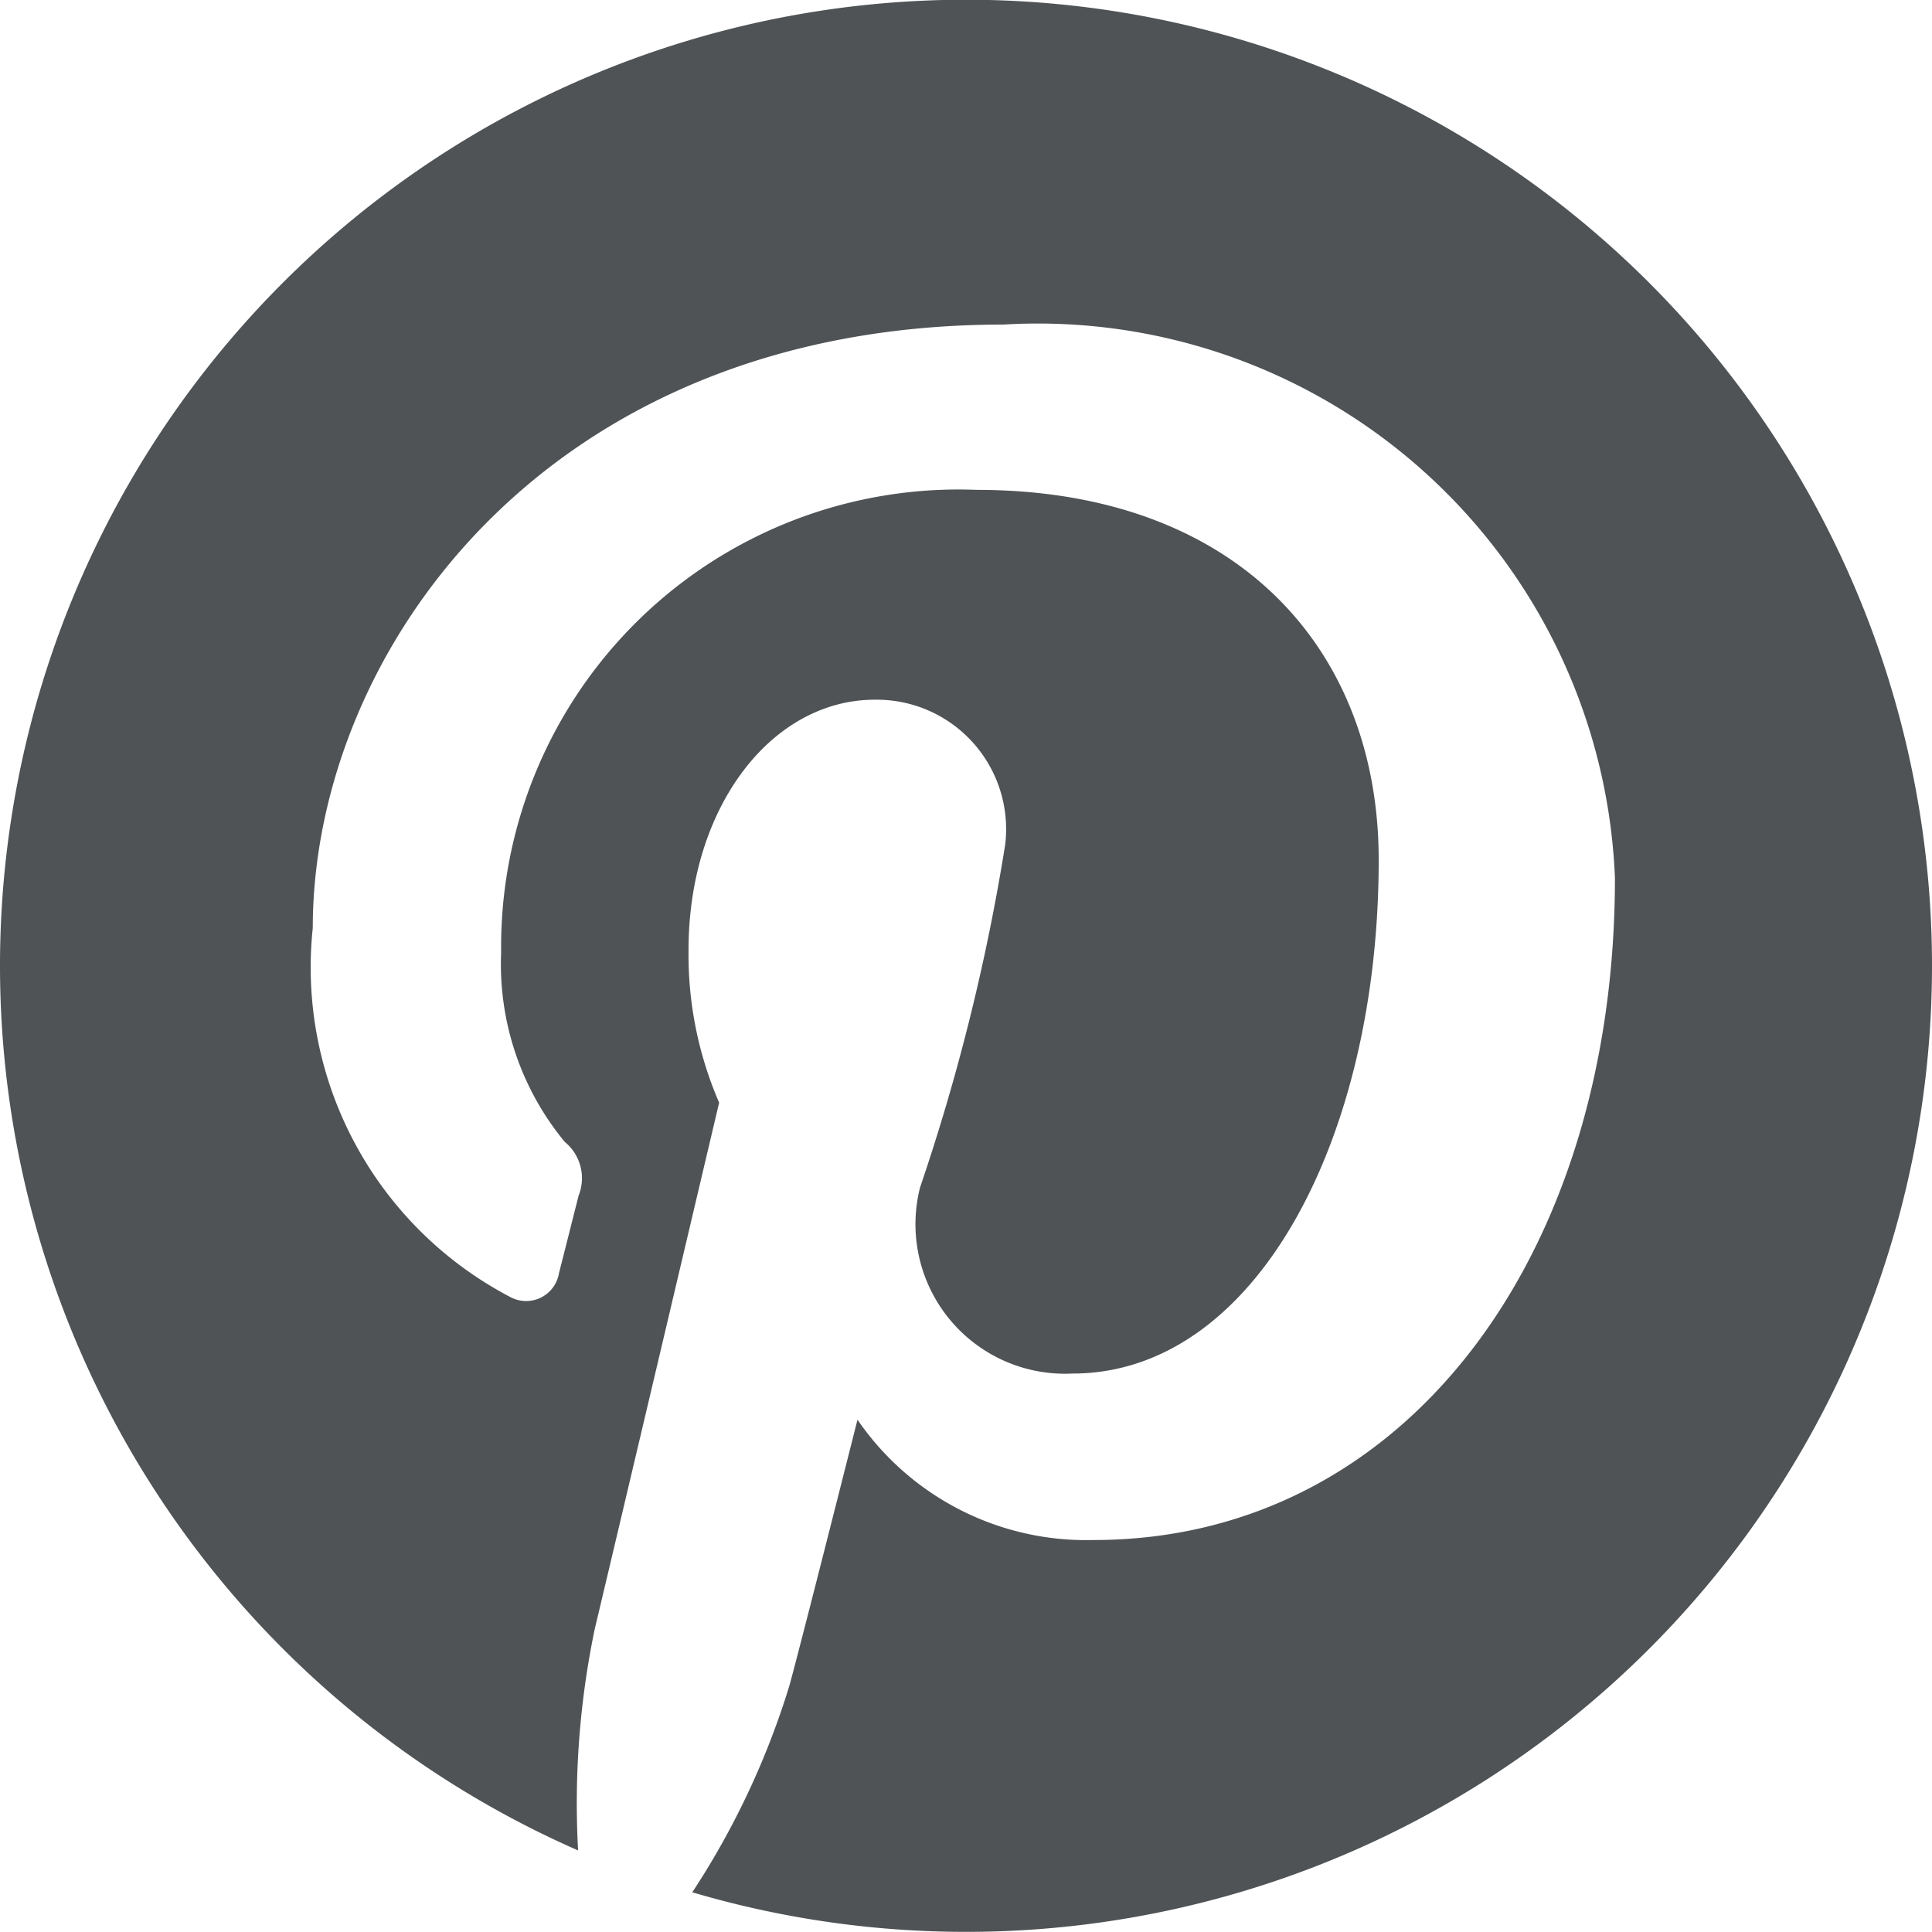
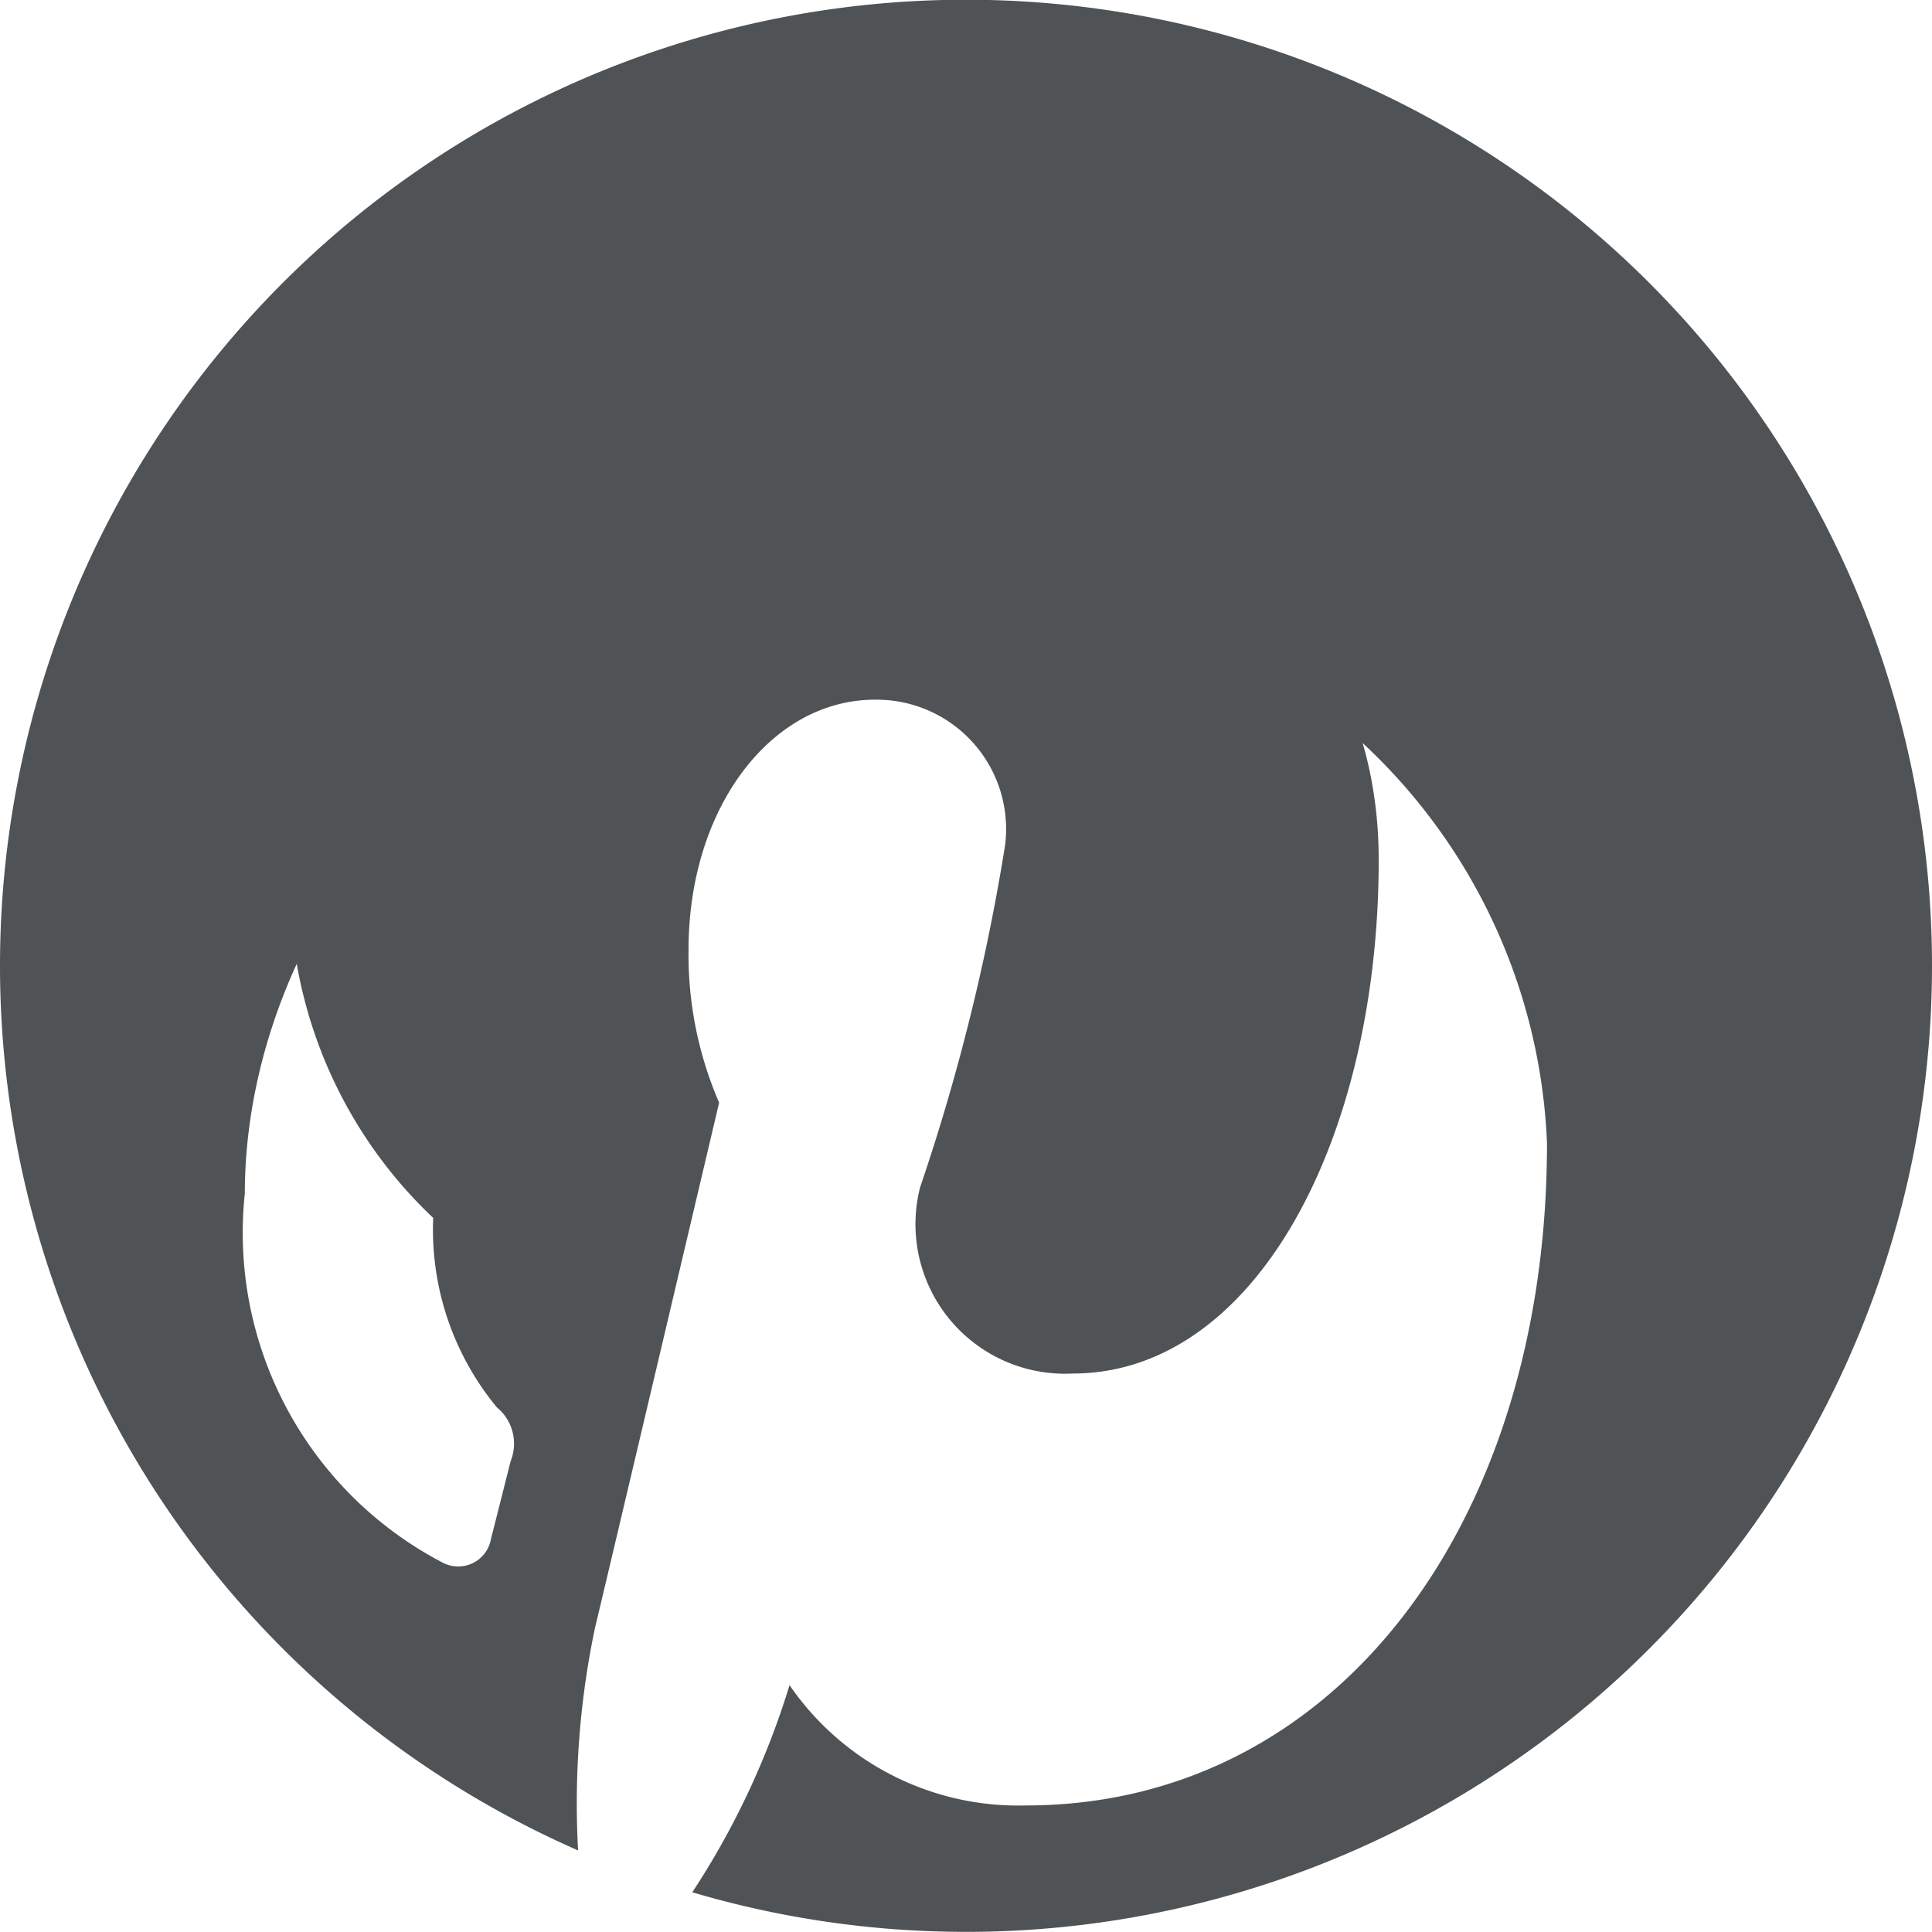
<svg xmlns="http://www.w3.org/2000/svg" width="18" height="18" viewBox="0 0 18 18">
-   <path id="Pinterest" d="M18,9a9,9,0,0,1-11.55,8.63A7.507,7.507,0,0,0,7.356,15.7c.11-.4.633-2.473.633-2.473a2.583,2.583,0,0,0,2.2,1.121c2.895,0,4.857-2.637,4.857-6.168a5.381,5.381,0,0,0-5.7-5.156c-4.276,0-6.432,3.067-6.432,5.623a3.465,3.465,0,0,0,1.844,3.439.31.31,0,0,0,.45-.225c.041-.158.141-.558.183-.722a.437.437,0,0,0-.129-.5,2.6,2.6,0,0,1-.593-1.765A4.261,4.261,0,0,1,9.1,4.564c2.416,0,3.745,1.476,3.745,3.448,0,2.6-1.148,4.785-2.853,4.785a1.393,1.393,0,0,1-1.42-1.734A19.383,19.383,0,0,0,9.365,7.87,1.206,1.206,0,0,0,8.151,6.519c-.962,0-1.736,1-1.736,2.33A3.466,3.466,0,0,0,6.7,10.273s-.984,4.173-1.158,4.9a7.964,7.964,0,0,0-.156,2.067A9,9,0,1,1,18,9Z" fill="#4f5355" />
+   <path id="Pinterest" d="M18,9a9,9,0,0,1-11.55,8.63A7.507,7.507,0,0,0,7.356,15.7a2.583,2.583,0,0,0,2.2,1.121c2.895,0,4.857-2.637,4.857-6.168a5.381,5.381,0,0,0-5.7-5.156c-4.276,0-6.432,3.067-6.432,5.623a3.465,3.465,0,0,0,1.844,3.439.31.31,0,0,0,.45-.225c.041-.158.141-.558.183-.722a.437.437,0,0,0-.129-.5,2.6,2.6,0,0,1-.593-1.765A4.261,4.261,0,0,1,9.1,4.564c2.416,0,3.745,1.476,3.745,3.448,0,2.6-1.148,4.785-2.853,4.785a1.393,1.393,0,0,1-1.42-1.734A19.383,19.383,0,0,0,9.365,7.87,1.206,1.206,0,0,0,8.151,6.519c-.962,0-1.736,1-1.736,2.33A3.466,3.466,0,0,0,6.7,10.273s-.984,4.173-1.158,4.9a7.964,7.964,0,0,0-.156,2.067A9,9,0,1,1,18,9Z" fill="#4f5355" />
</svg>